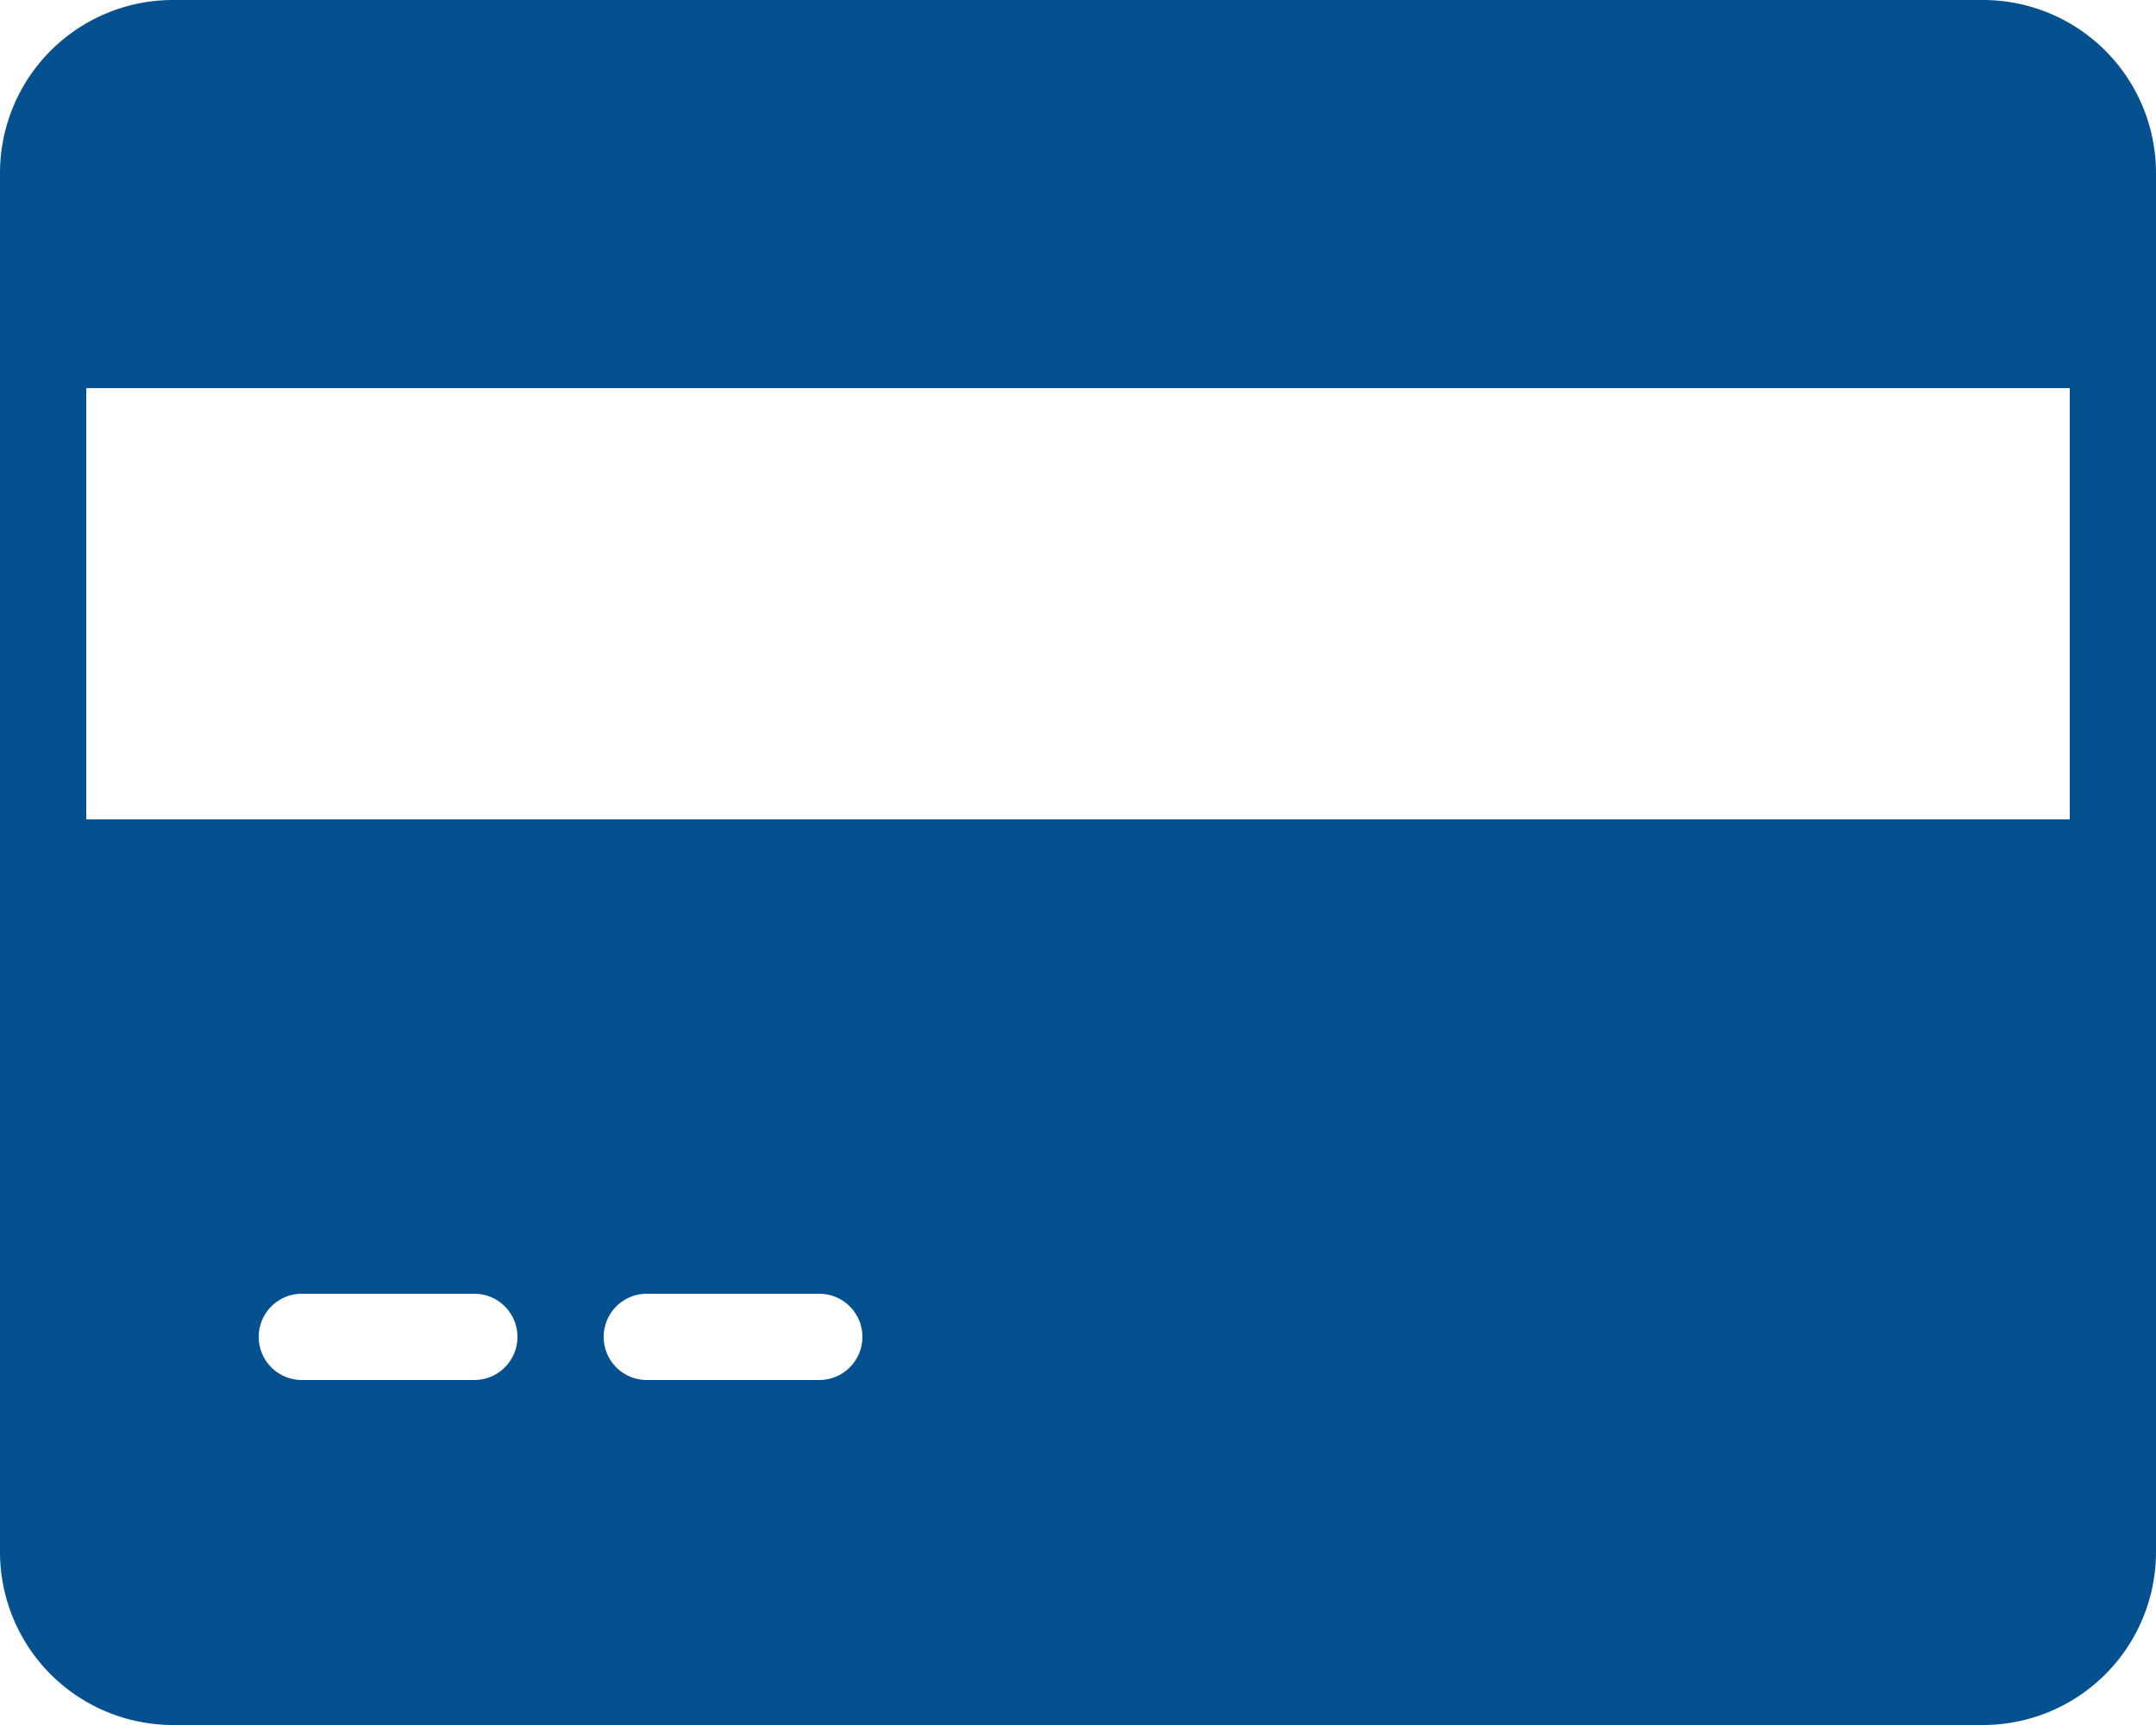
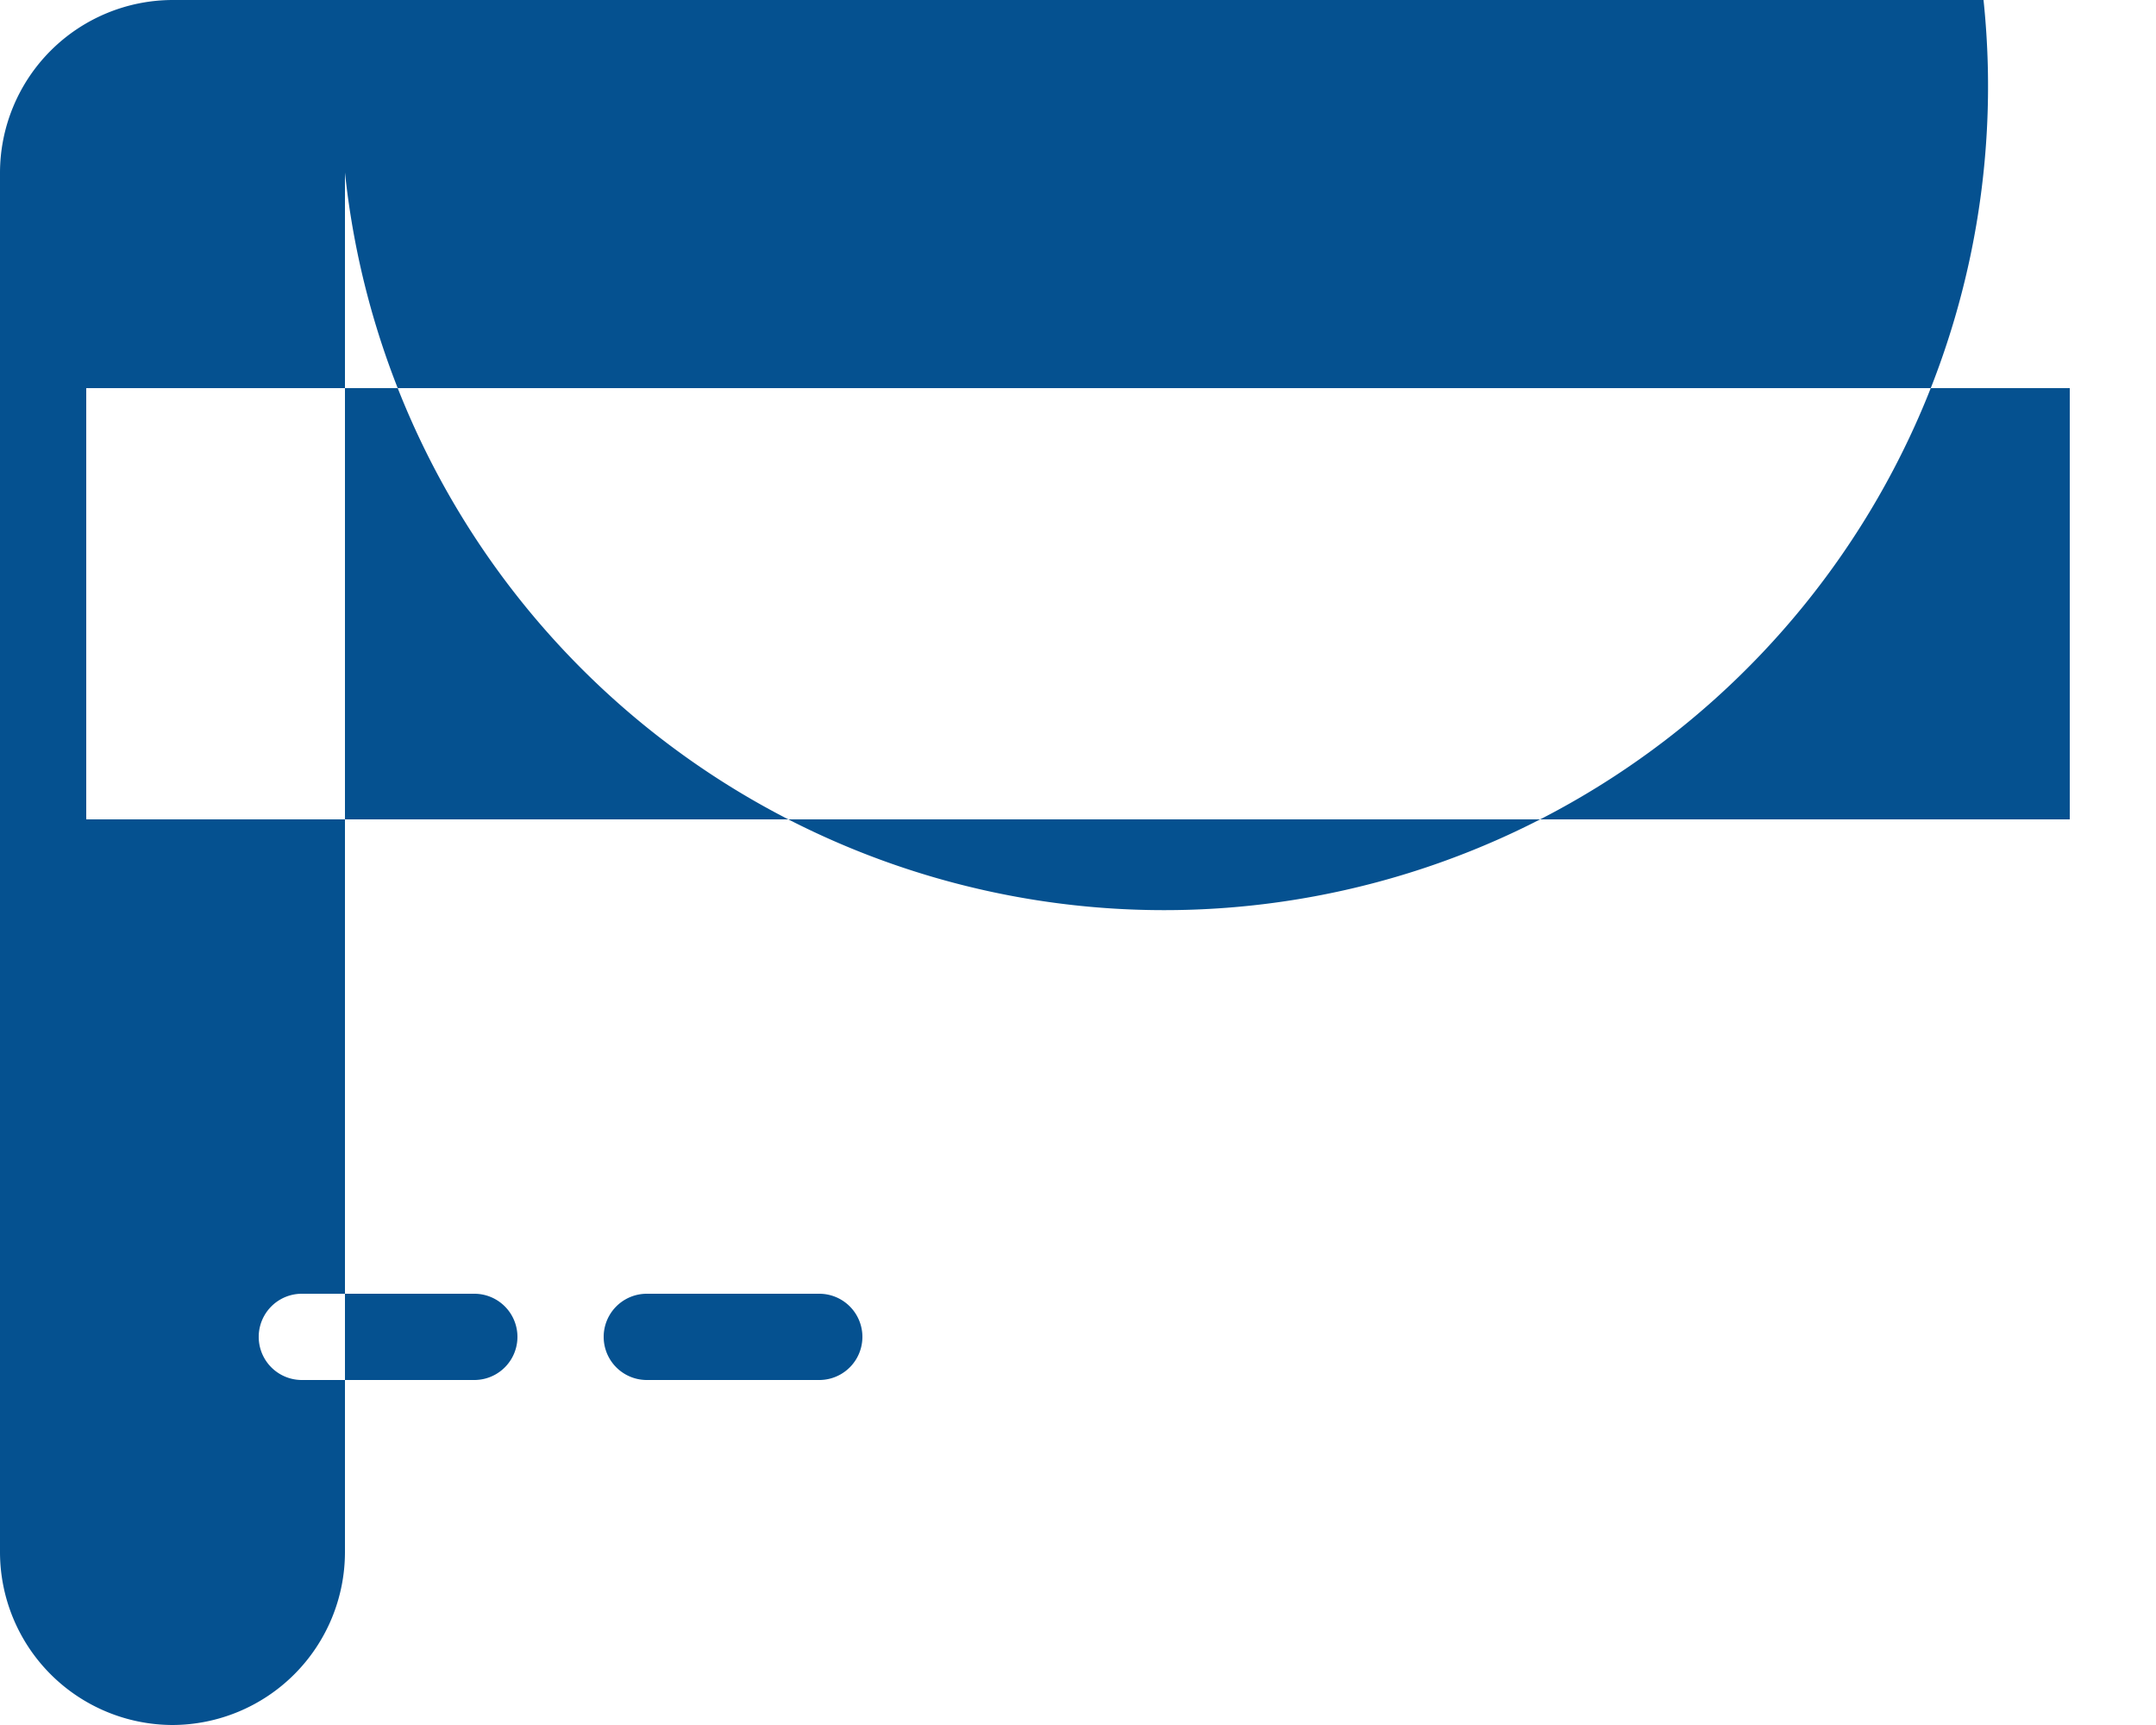
<svg xmlns="http://www.w3.org/2000/svg" width="50" height="40" viewBox="0 0 50 40">
  <defs>
    <style>
      .cls-1 {
        fill: #055190;
        fill-rule: evenodd;
      }
    </style>
  </defs>
-   <path id="icon" class="cls-1" d="M364,1334H322a4.012,4.012,0,0,0-4,4v32a4.012,4.012,0,0,0,4,4h42a4.012,4.012,0,0,0,4-4v-32A4.012,4.012,0,0,0,364,1334Zm-35,32h-4a1,1,0,0,1,0-2h4A1,1,0,0,1,329,1366Zm8,0h-4a1,1,0,0,1,0-2h4A1,1,0,0,1,337,1366Zm29-13H320v-10h46v10Z" transform="translate(-318 -1334)" />
+   <path id="icon" class="cls-1" d="M364,1334H322a4.012,4.012,0,0,0-4,4v32a4.012,4.012,0,0,0,4,4a4.012,4.012,0,0,0,4-4v-32A4.012,4.012,0,0,0,364,1334Zm-35,32h-4a1,1,0,0,1,0-2h4A1,1,0,0,1,329,1366Zm8,0h-4a1,1,0,0,1,0-2h4A1,1,0,0,1,337,1366Zm29-13H320v-10h46v10Z" transform="translate(-318 -1334)" />
</svg>